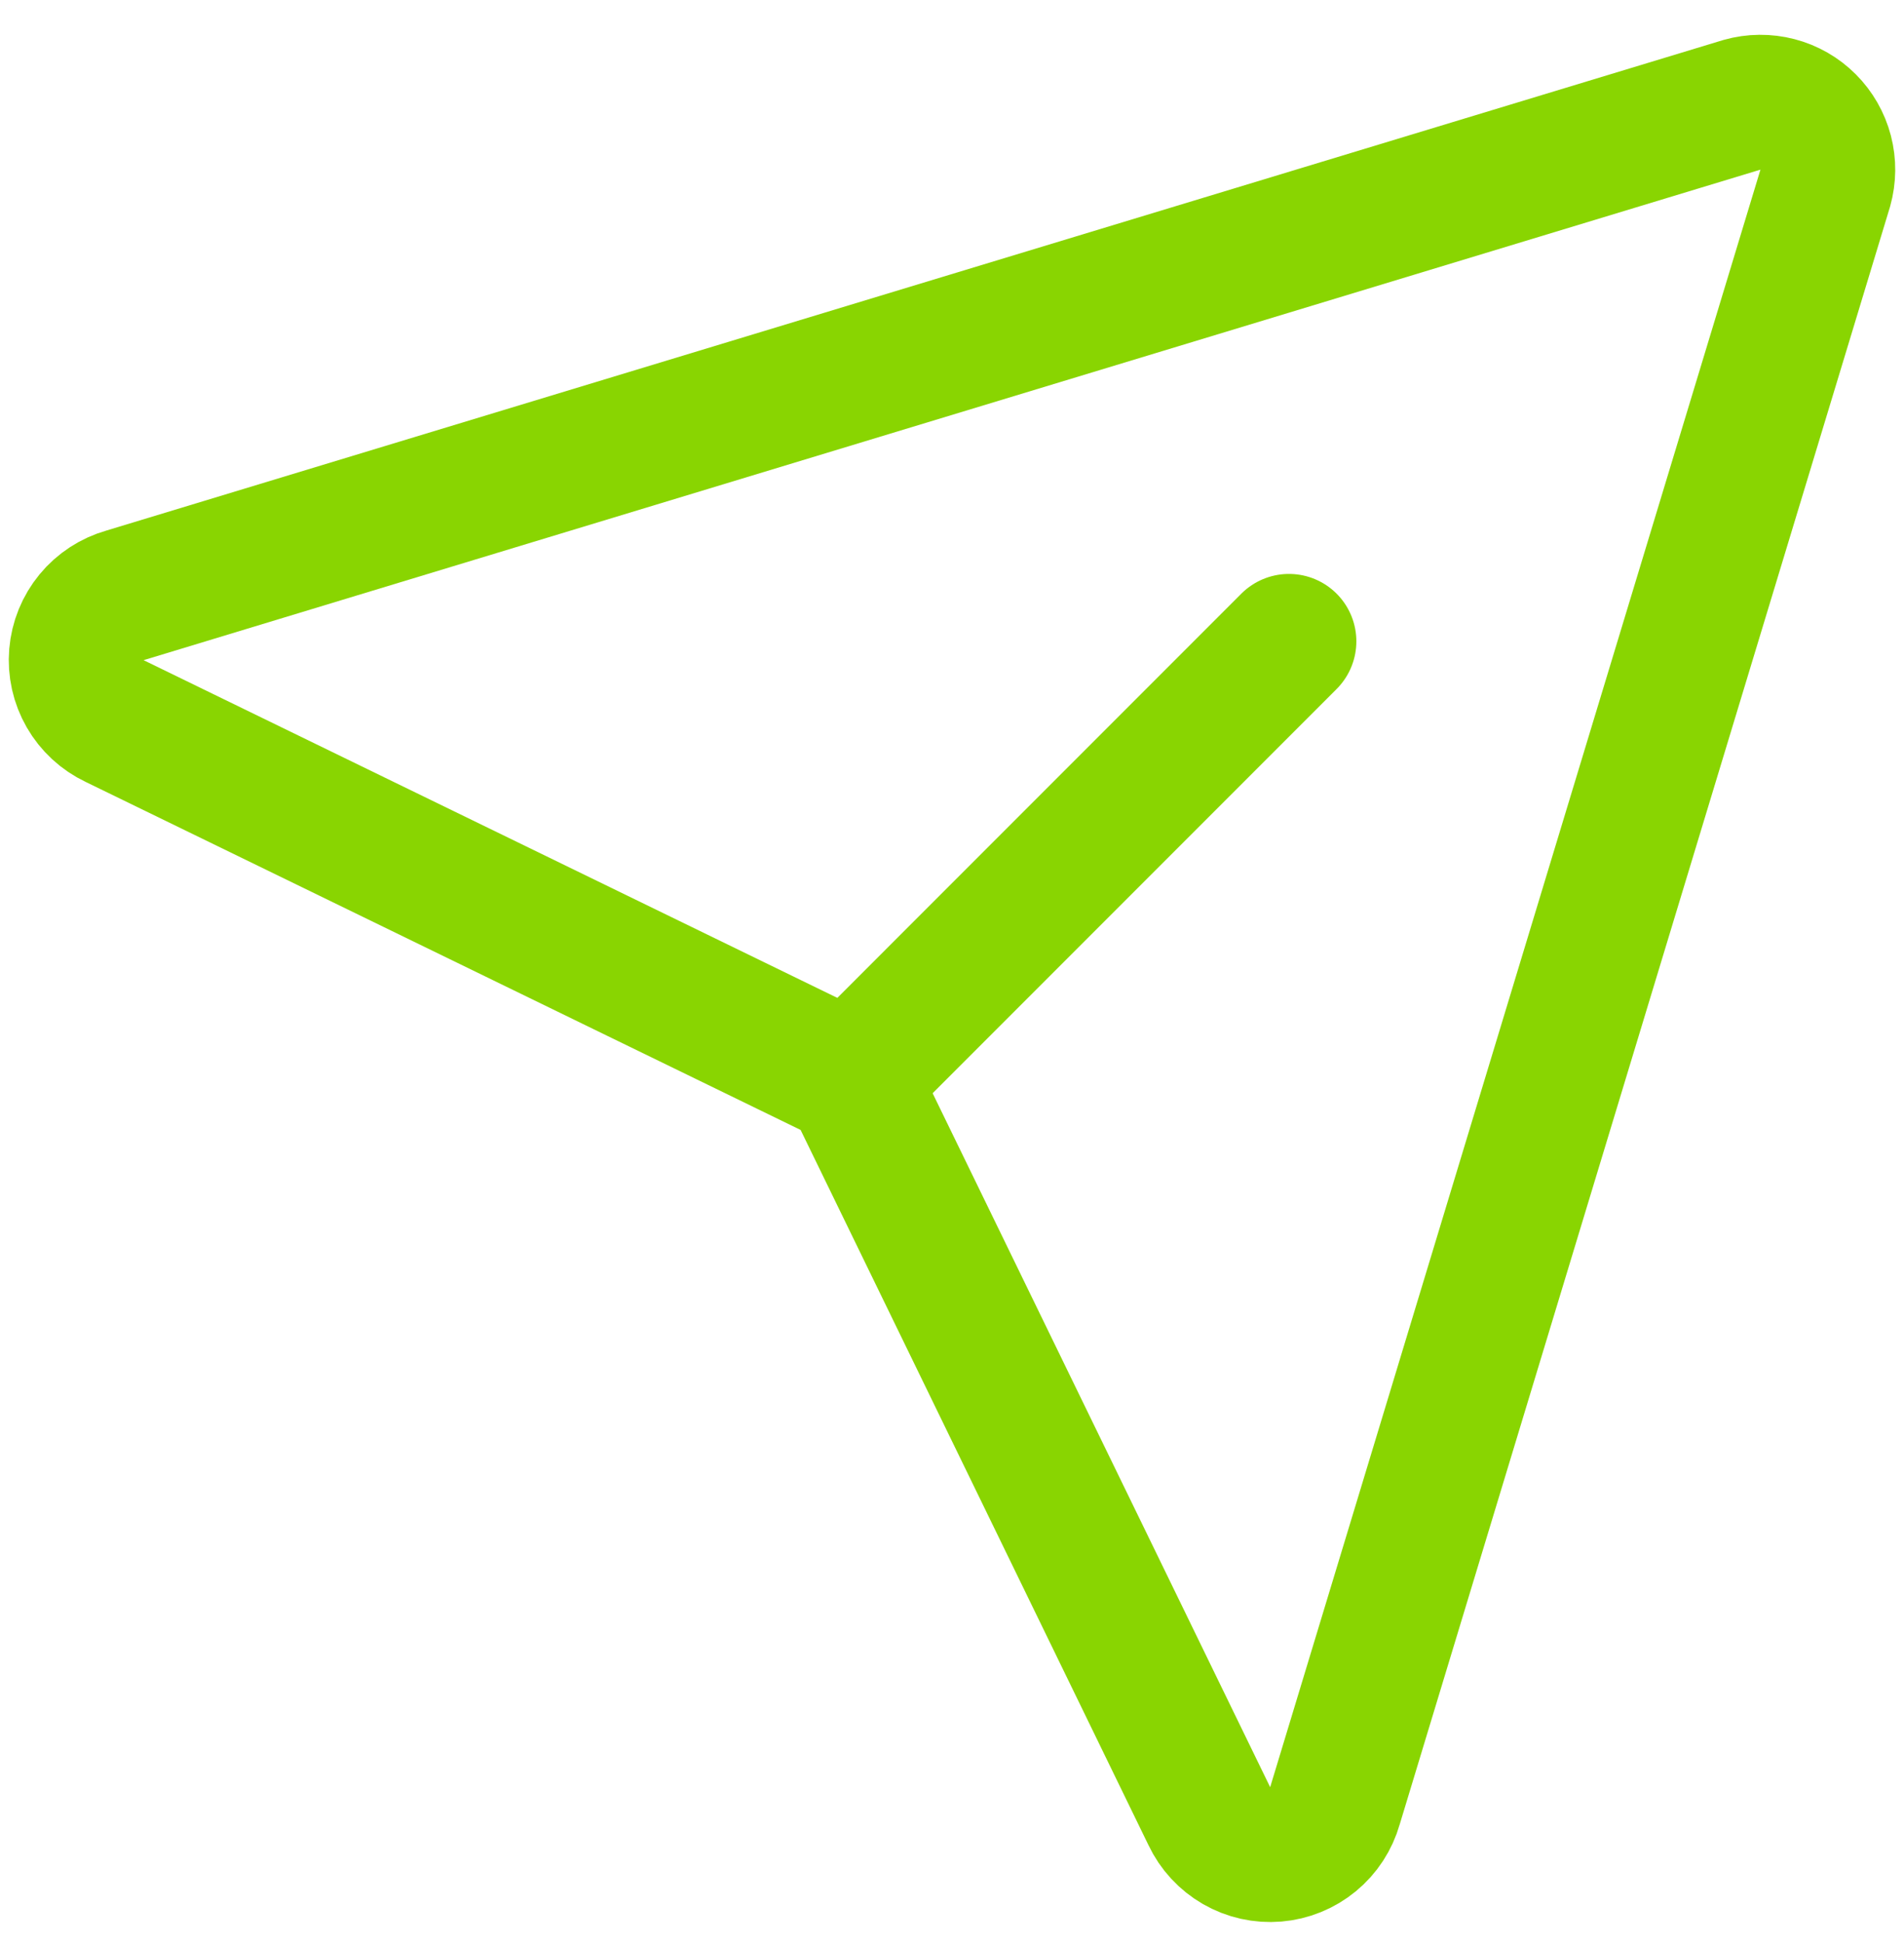
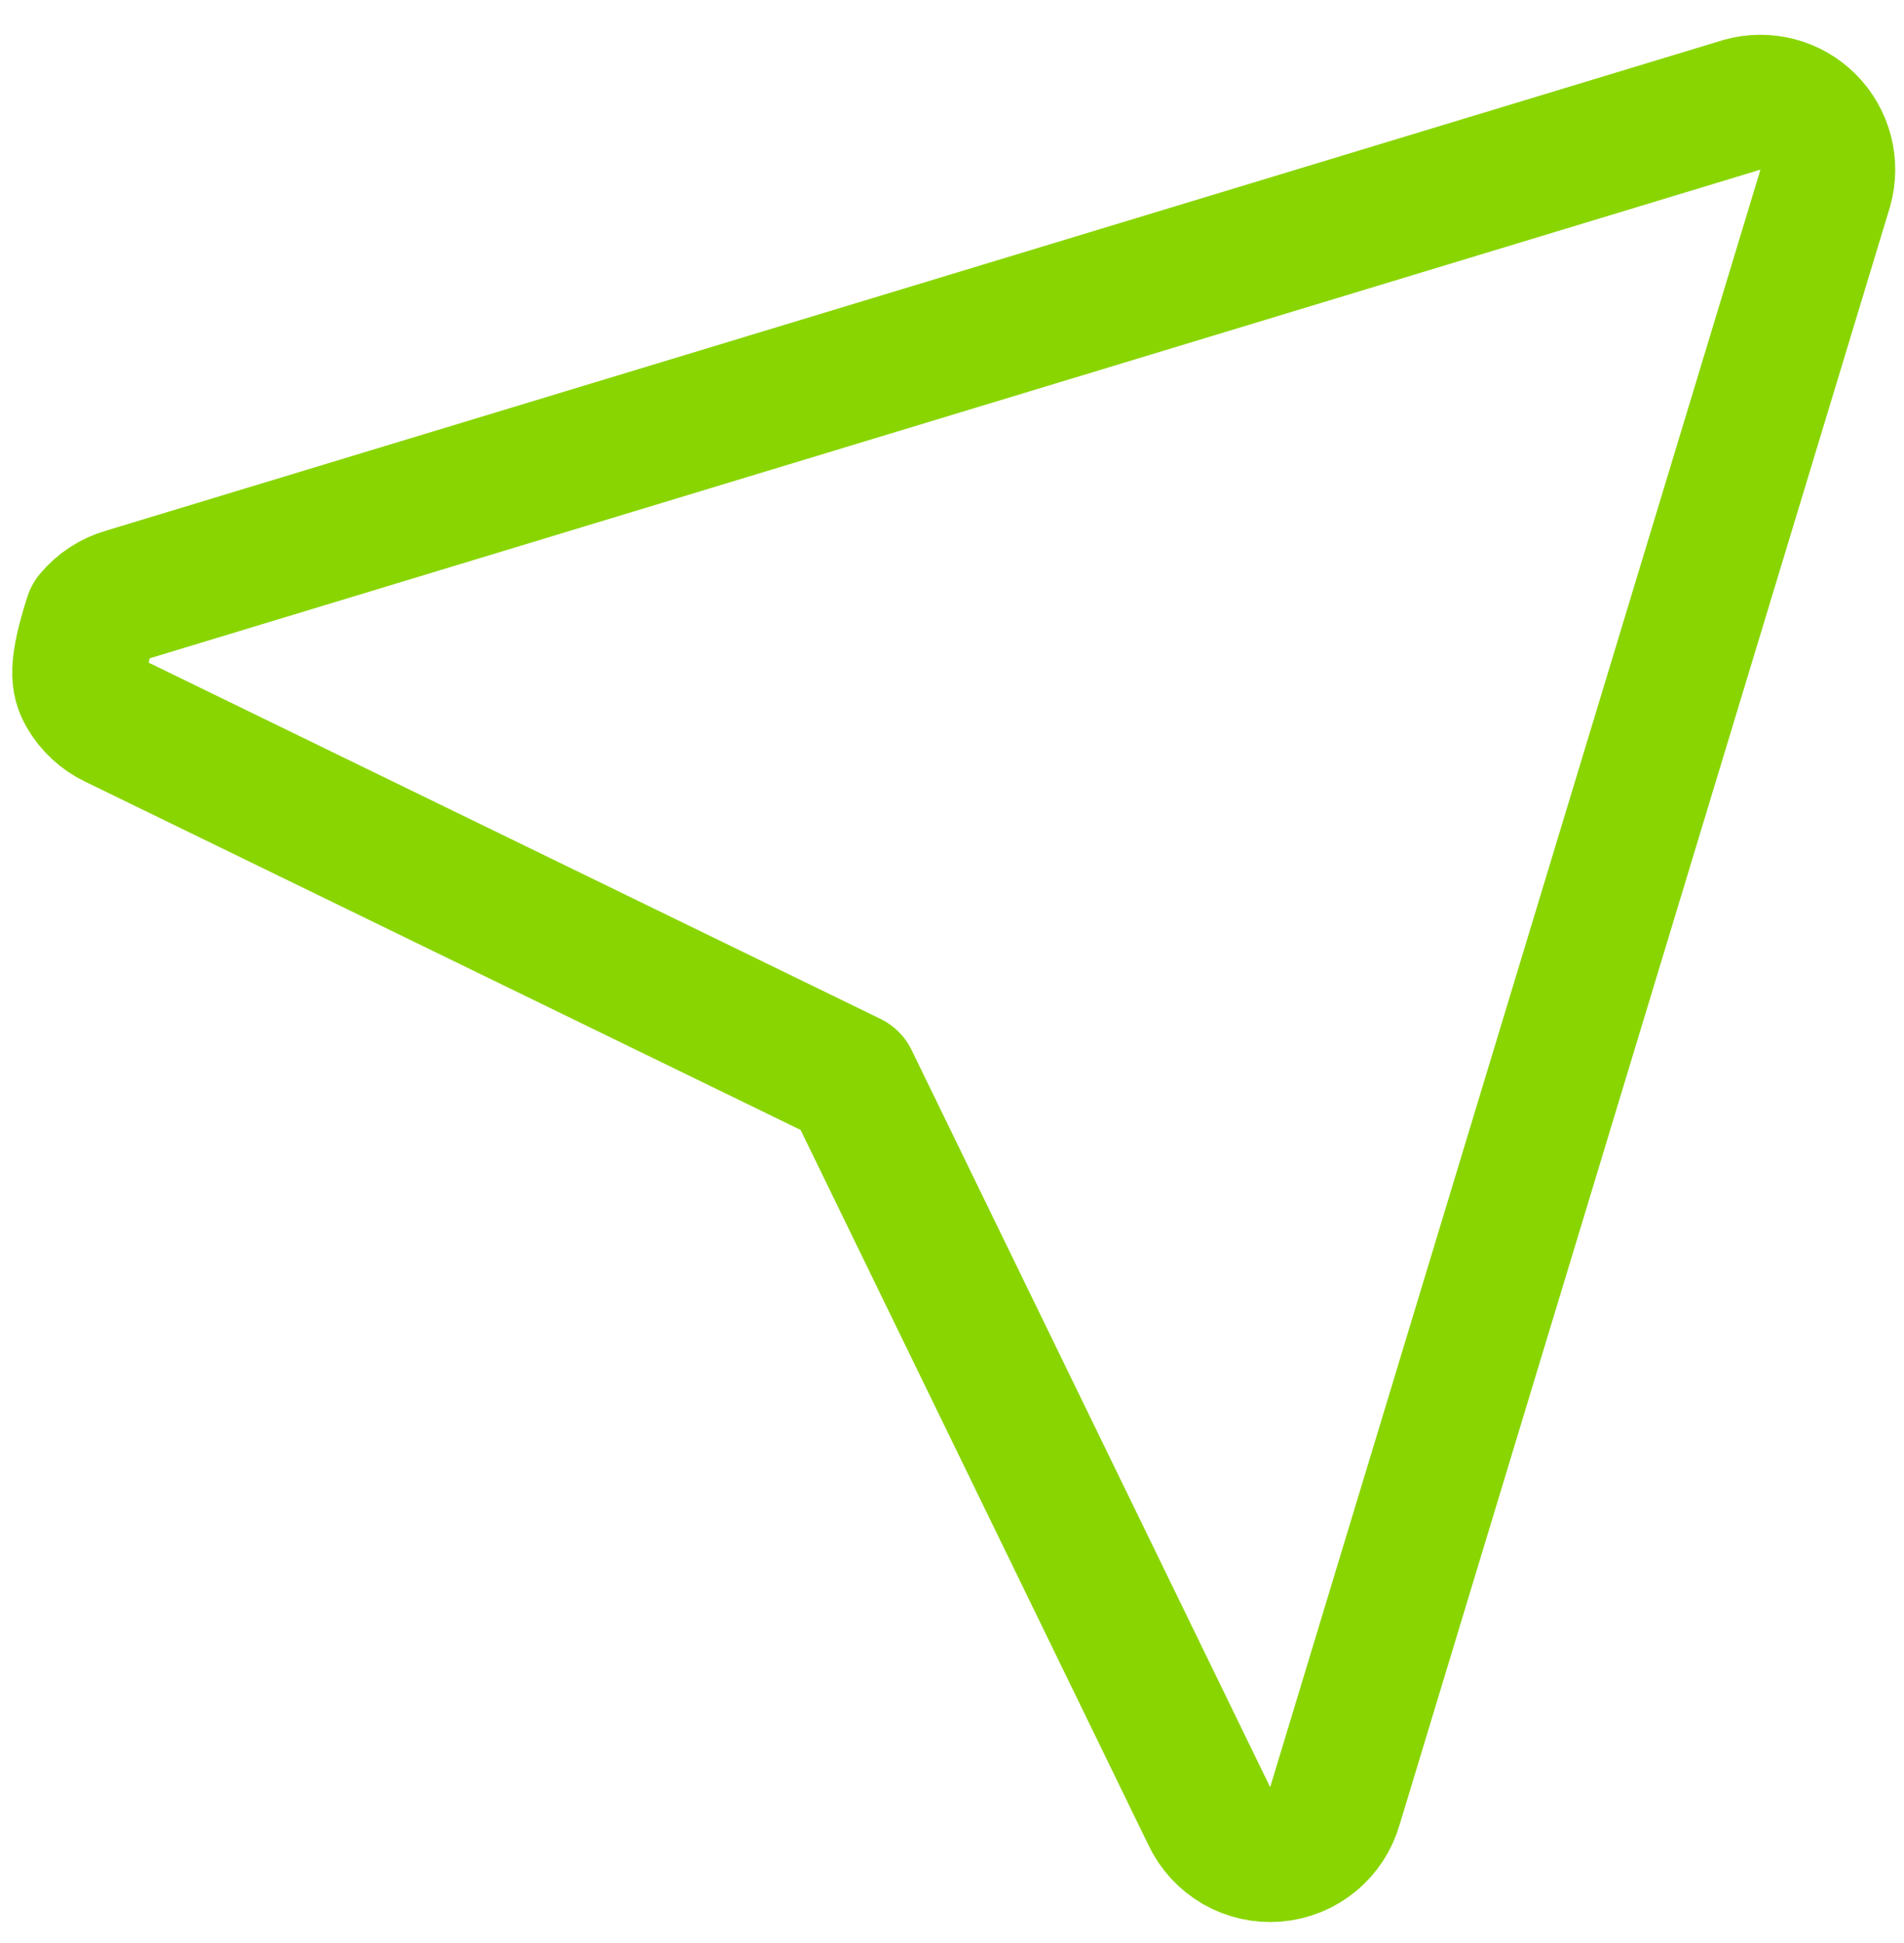
<svg xmlns="http://www.w3.org/2000/svg" width="50" height="51" viewBox="0 0 50 51" fill="none">
-   <path d="M22.349 28.335L33.849 16.834" stroke="#89D501" stroke-width="3.539" stroke-linecap="round" stroke-linejoin="round" />
-   <path d="M47.934 4.932C48.019 4.629 48.022 4.309 47.943 4.005C47.863 3.701 47.704 3.423 47.482 3.201C47.26 2.978 46.982 2.819 46.678 2.74C46.373 2.661 46.053 2.664 45.751 2.749L3.289 15.625C2.942 15.723 2.633 15.924 2.404 16.202C2.175 16.48 2.036 16.821 2.006 17.18C1.976 17.539 2.056 17.898 2.236 18.21C2.416 18.523 2.687 18.773 3.012 18.927L22.348 28.335L31.756 47.668C31.91 47.994 32.16 48.264 32.472 48.444C32.784 48.624 33.144 48.704 33.503 48.674C33.862 48.644 34.203 48.505 34.481 48.276C34.759 48.047 34.96 47.738 35.058 47.392L47.934 4.932Z" stroke="#89D501" stroke-width="3.539" stroke-linecap="round" stroke-linejoin="round" />
+   <path d="M47.934 4.932C48.019 4.629 48.022 4.309 47.943 4.005C47.863 3.701 47.704 3.423 47.482 3.201C47.26 2.978 46.982 2.819 46.678 2.74C46.373 2.661 46.053 2.664 45.751 2.749L3.289 15.625C2.942 15.723 2.633 15.924 2.404 16.202C1.976 17.539 2.056 17.898 2.236 18.21C2.416 18.523 2.687 18.773 3.012 18.927L22.348 28.335L31.756 47.668C31.91 47.994 32.16 48.264 32.472 48.444C32.784 48.624 33.144 48.704 33.503 48.674C33.862 48.644 34.203 48.505 34.481 48.276C34.759 48.047 34.96 47.738 35.058 47.392L47.934 4.932Z" stroke="#89D501" stroke-width="3.539" stroke-linecap="round" stroke-linejoin="round" />
</svg>